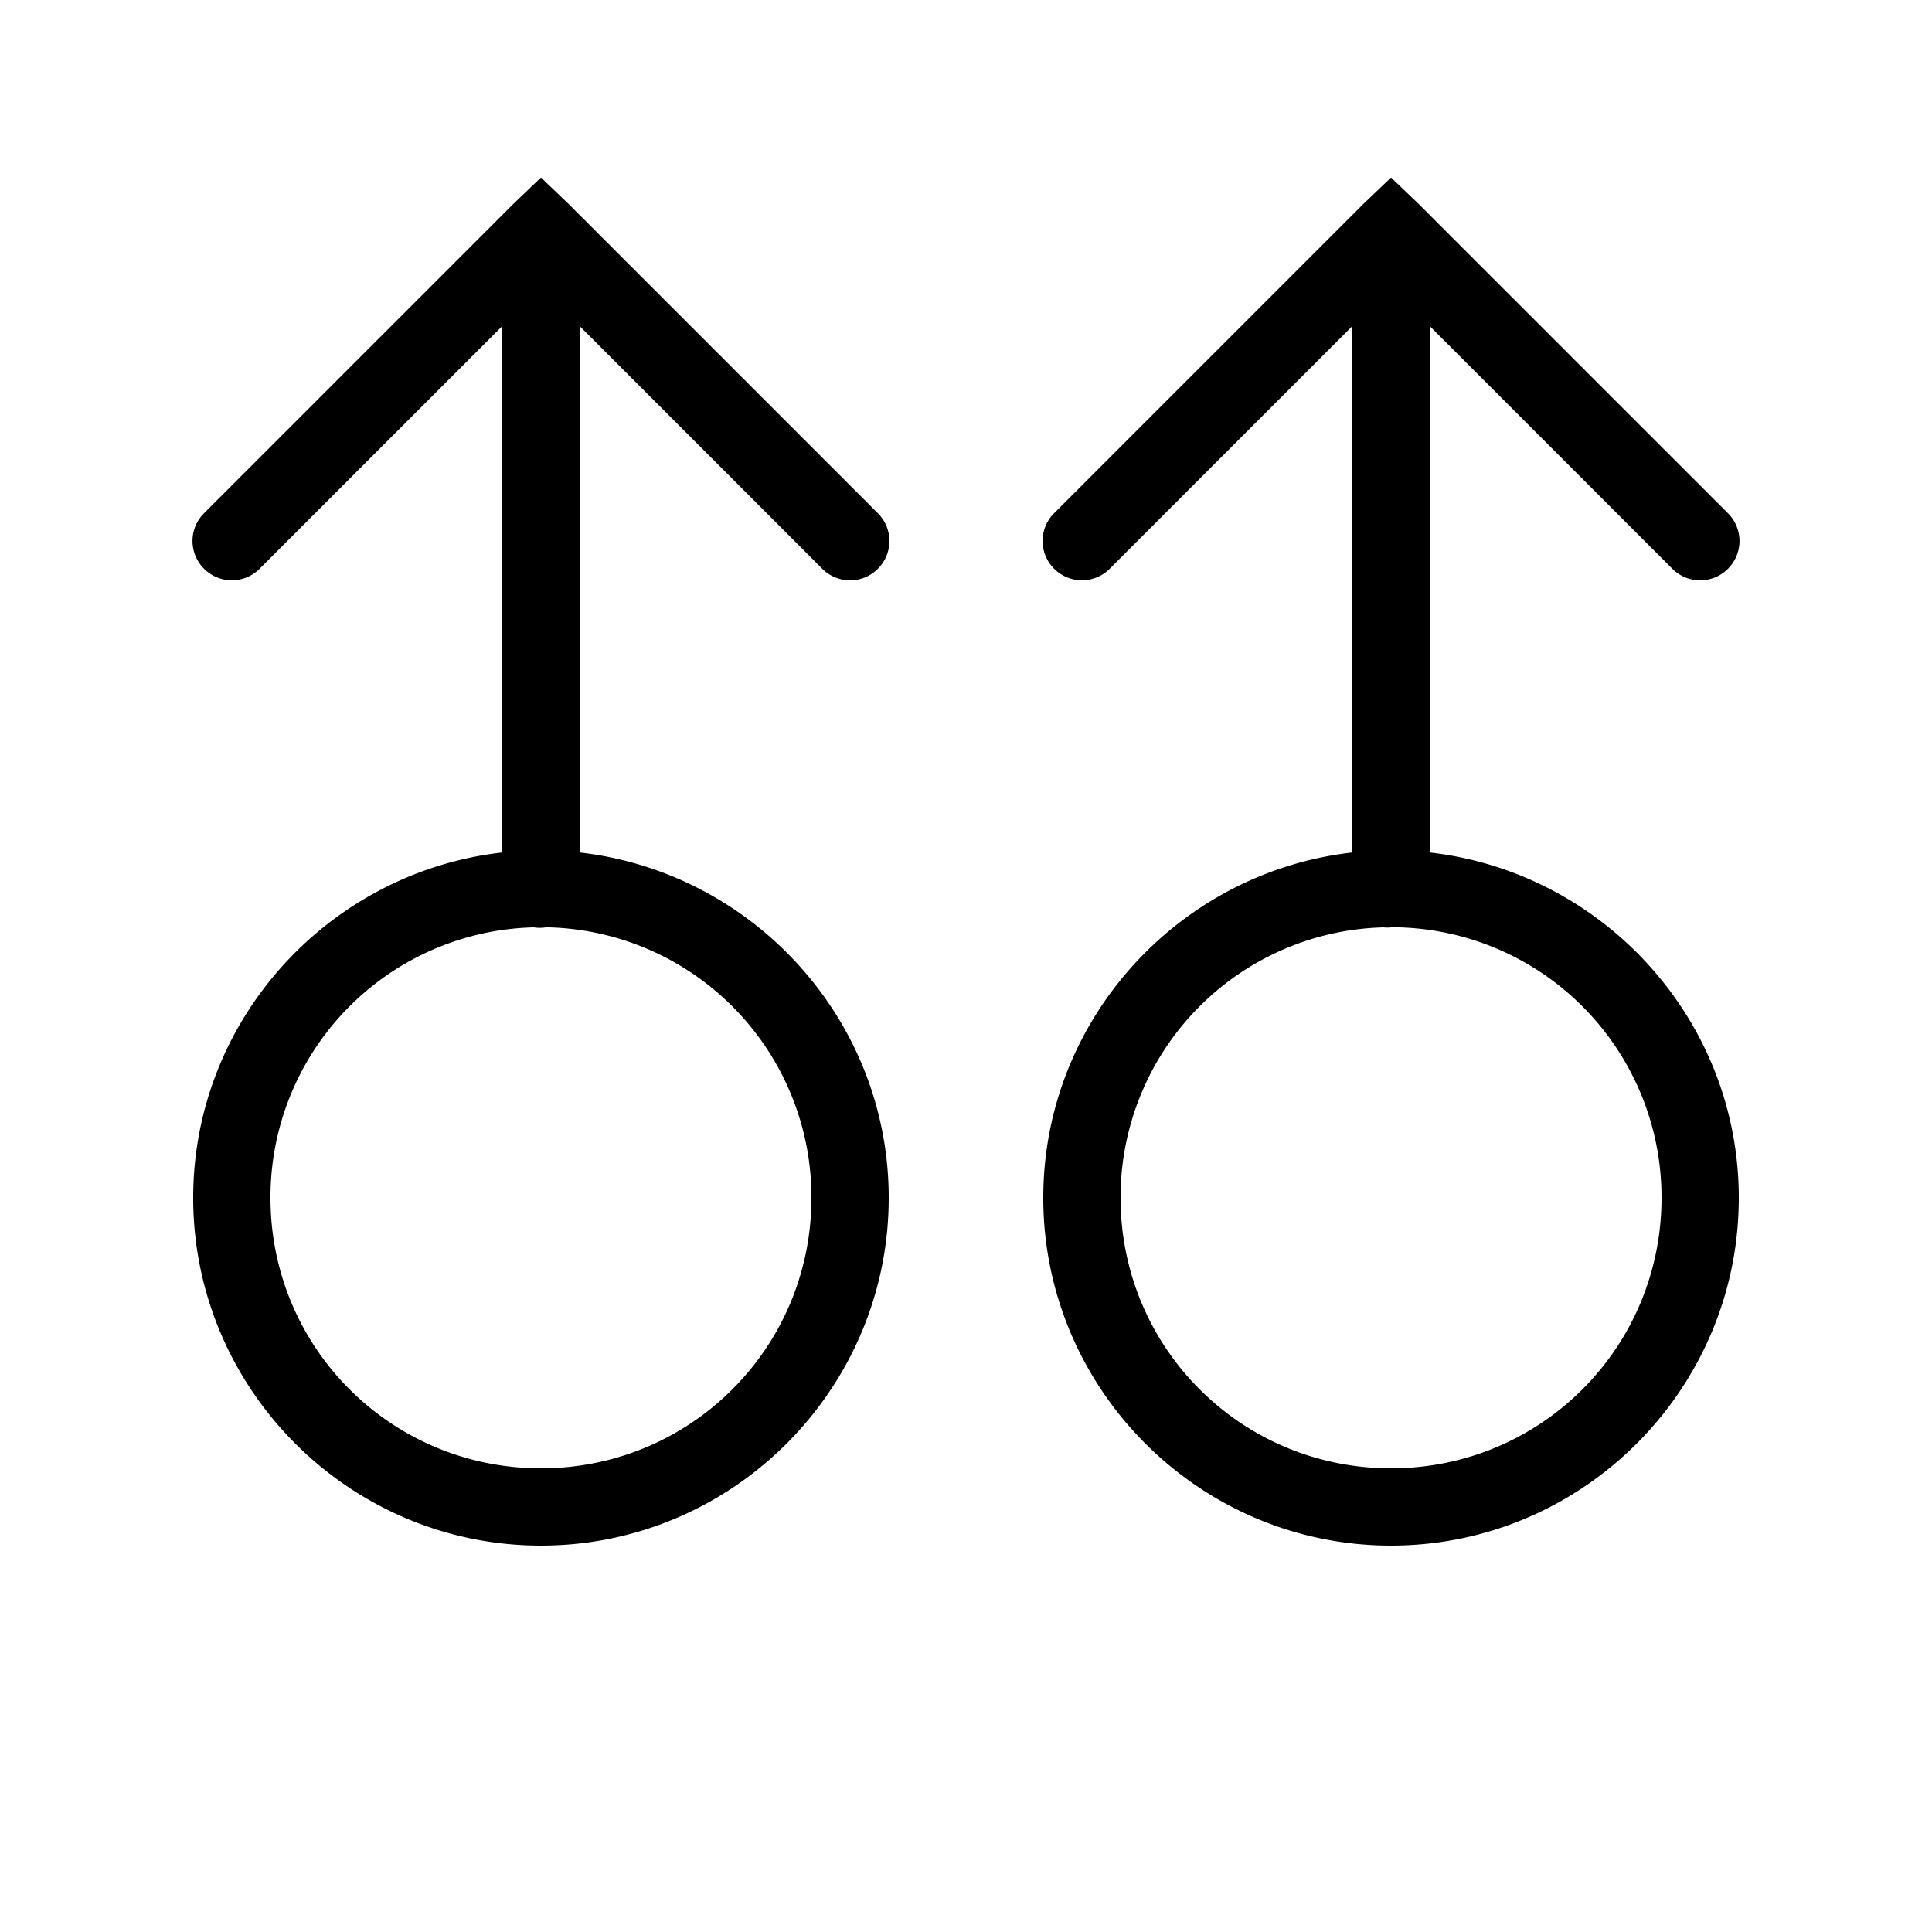
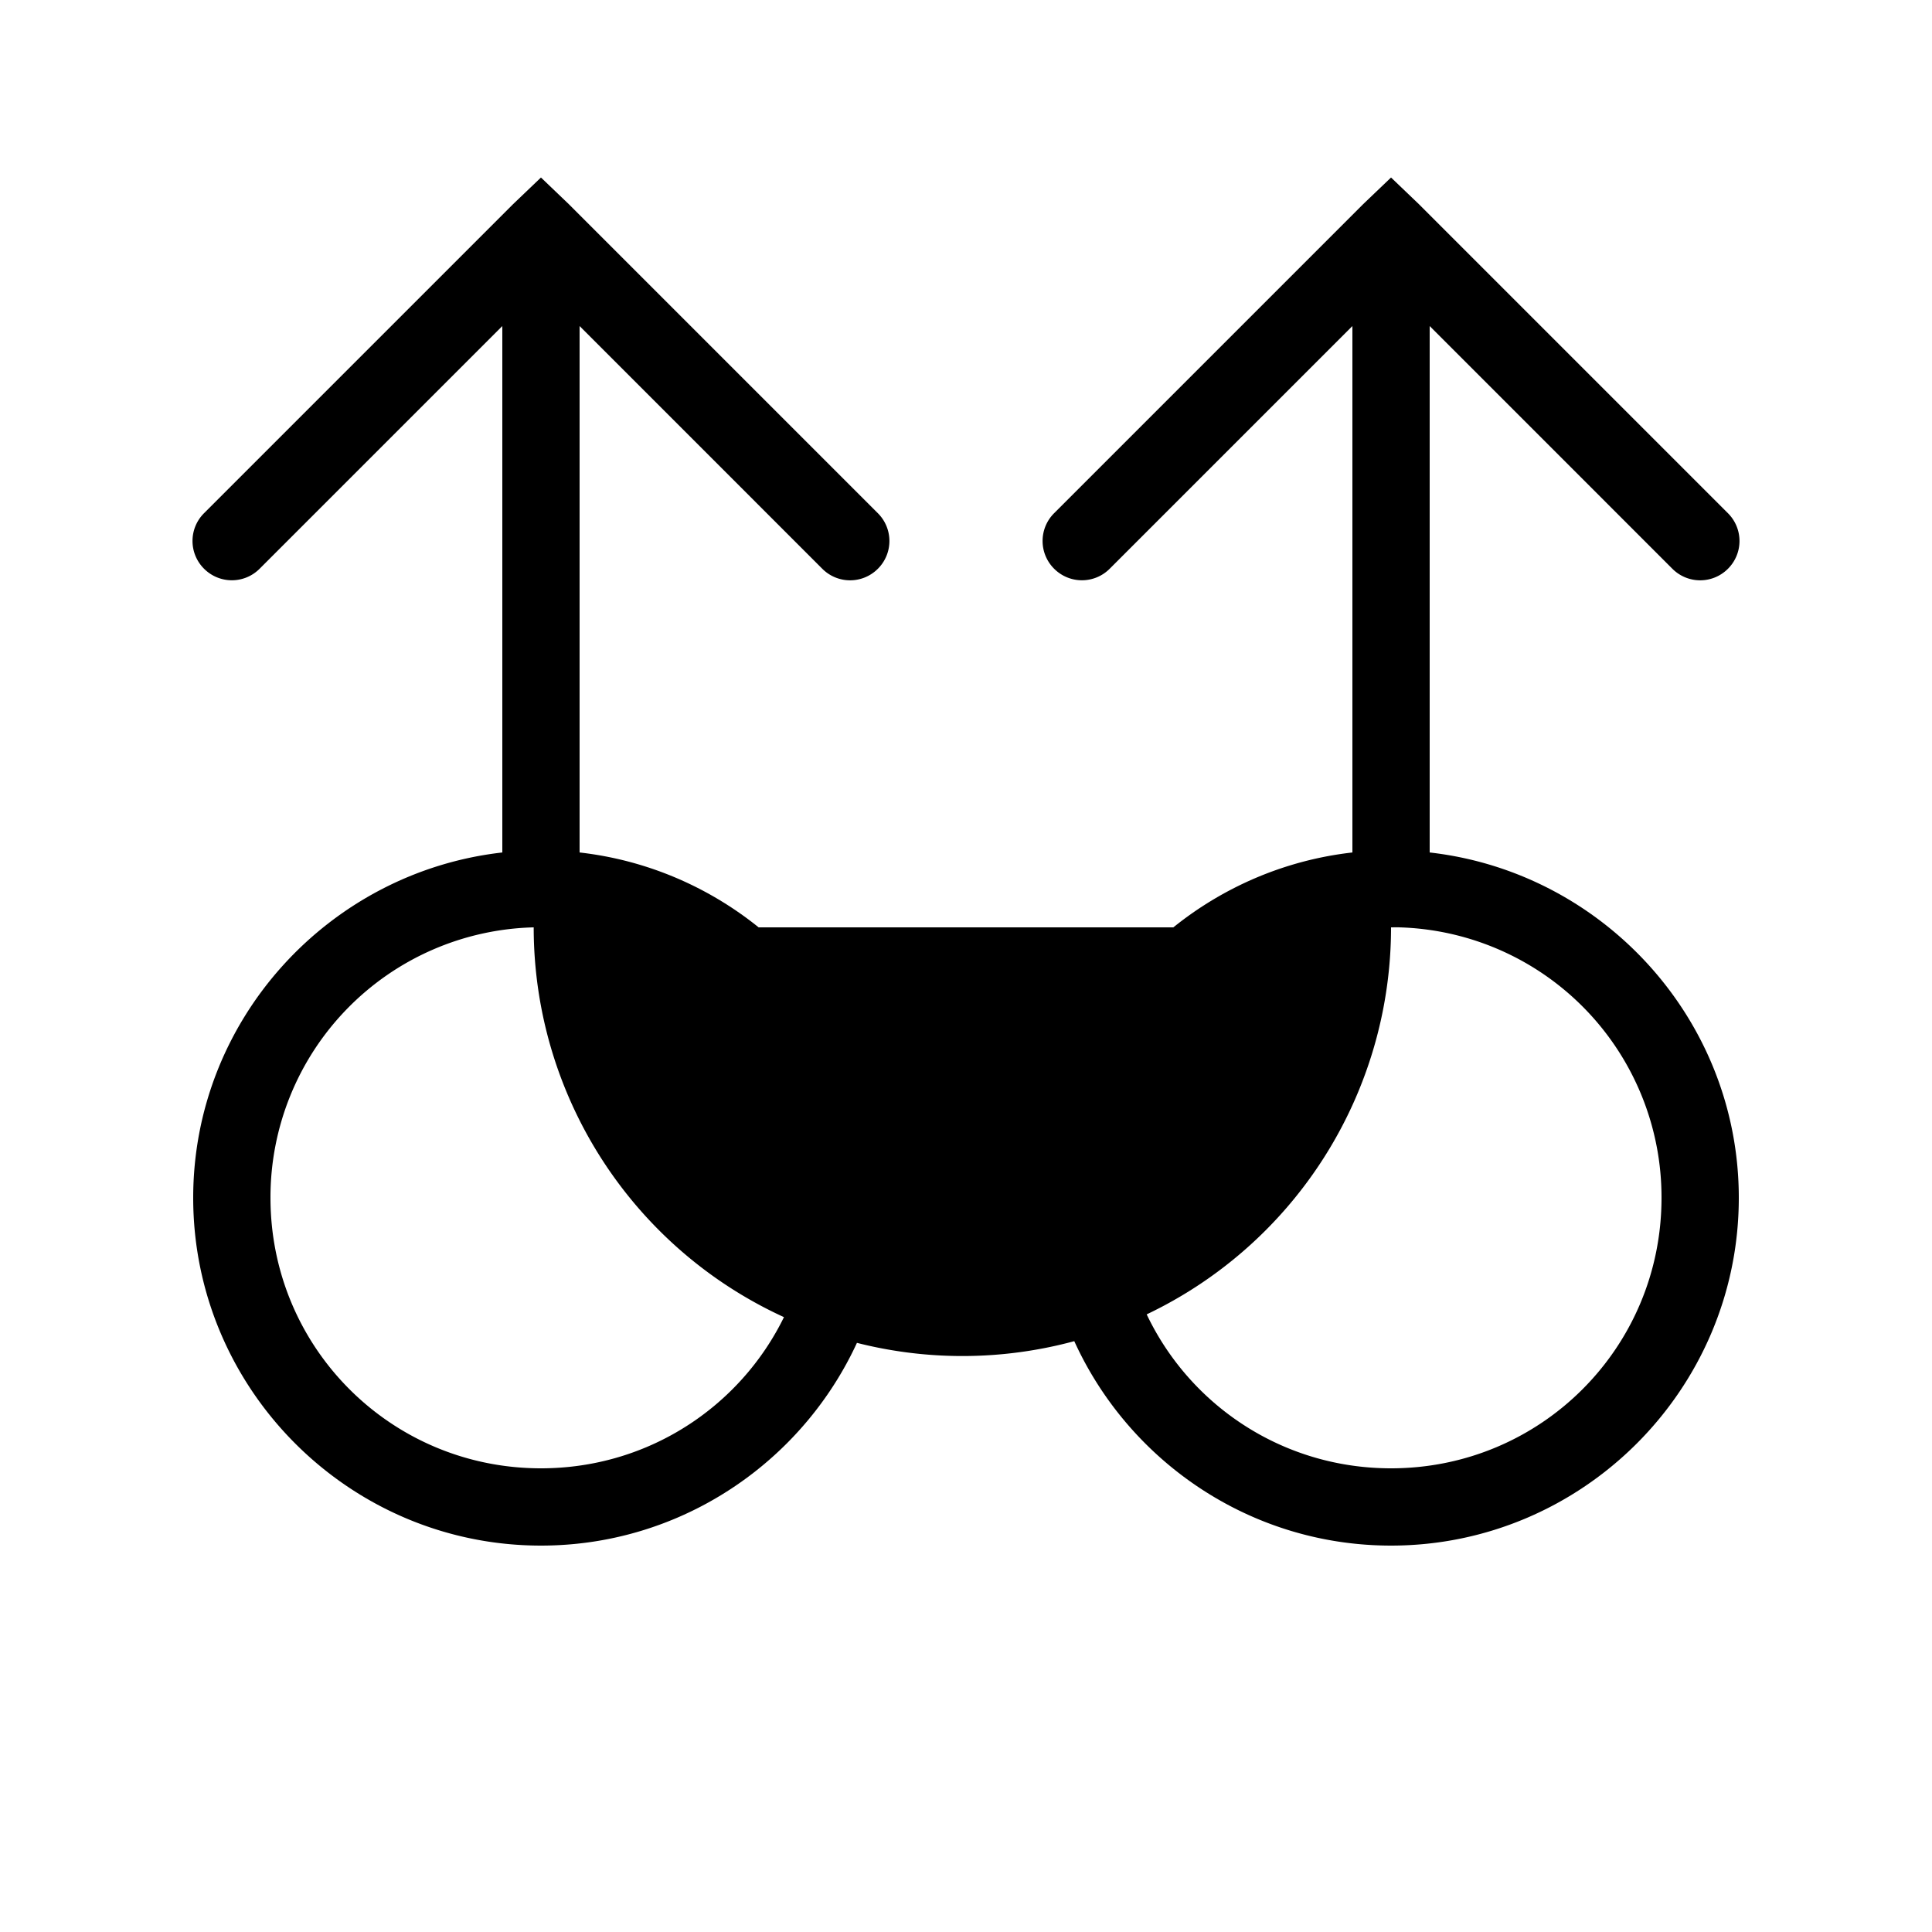
<svg xmlns="http://www.w3.org/2000/svg" viewBox="0 0 50 50">
-   <path d="M14 4.594l-.719.687-8 8a1.014 1.014 0 0 0 0 1.438c.399.398 1.04.398 1.438 0L13 8.438v13.624c-4.484.508-8 4.32-8 8.938 0 4.957 4.043 9 9 9s9-4.043 9-9c0-4.617-3.516-8.43-8-8.938V8.438l6.281 6.282c.399.398 1.04.398 1.438 0a1.014 1.014 0 0 0 0-1.438l-8-8zm22 0l-.719.687-8 8a1.014 1.014 0 0 0 0 1.438c.399.398 1.04.398 1.438 0L35 8.438v13.624c-4.484.508-8 4.32-8 8.938 0 4.957 4.043 9 9 9s9-4.043 9-9c0-4.617-3.516-8.43-8-8.938V8.438l6.281 6.282c.399.398 1.04.398 1.438 0a1.014 1.014 0 0 0 0-1.438l-8-8zM13.812 24c.106.016.208.016.313 0h.094A6.99 6.99 0 0 1 21 31c0 3.879-3.121 7-7 7s-7-3.121-7-7a6.986 6.986 0 0 1 6.813-7zm22 0A.753.753 0 0 0 36 24c.074 0 .145-.004.219 0A6.99 6.99 0 0 1 43 31c0 3.879-3.121 7-7 7s-7-3.121-7-7a6.986 6.986 0 0 1 6.813-7z" />
+   <path d="M14 4.594l-.719.687-8 8a1.014 1.014 0 0 0 0 1.438c.399.398 1.04.398 1.438 0L13 8.438v13.624c-4.484.508-8 4.32-8 8.938 0 4.957 4.043 9 9 9s9-4.043 9-9c0-4.617-3.516-8.43-8-8.938V8.438l6.281 6.282c.399.398 1.04.398 1.438 0a1.014 1.014 0 0 0 0-1.438l-8-8zm22 0l-.719.687-8 8a1.014 1.014 0 0 0 0 1.438c.399.398 1.04.398 1.438 0L35 8.438v13.624c-4.484.508-8 4.32-8 8.938 0 4.957 4.043 9 9 9s9-4.043 9-9c0-4.617-3.516-8.43-8-8.938V8.438l6.281 6.282c.399.398 1.04.398 1.438 0a1.014 1.014 0 0 0 0-1.438l-8-8zM13.812 24c.106.016.208.016.313 0h.094A6.99 6.99 0 0 1 21 31c0 3.879-3.121 7-7 7s-7-3.121-7-7a6.986 6.986 0 0 1 6.813-7zA.753.753 0 0 0 36 24c.074 0 .145-.004.219 0A6.99 6.99 0 0 1 43 31c0 3.879-3.121 7-7 7s-7-3.121-7-7a6.986 6.986 0 0 1 6.813-7z" />
</svg>